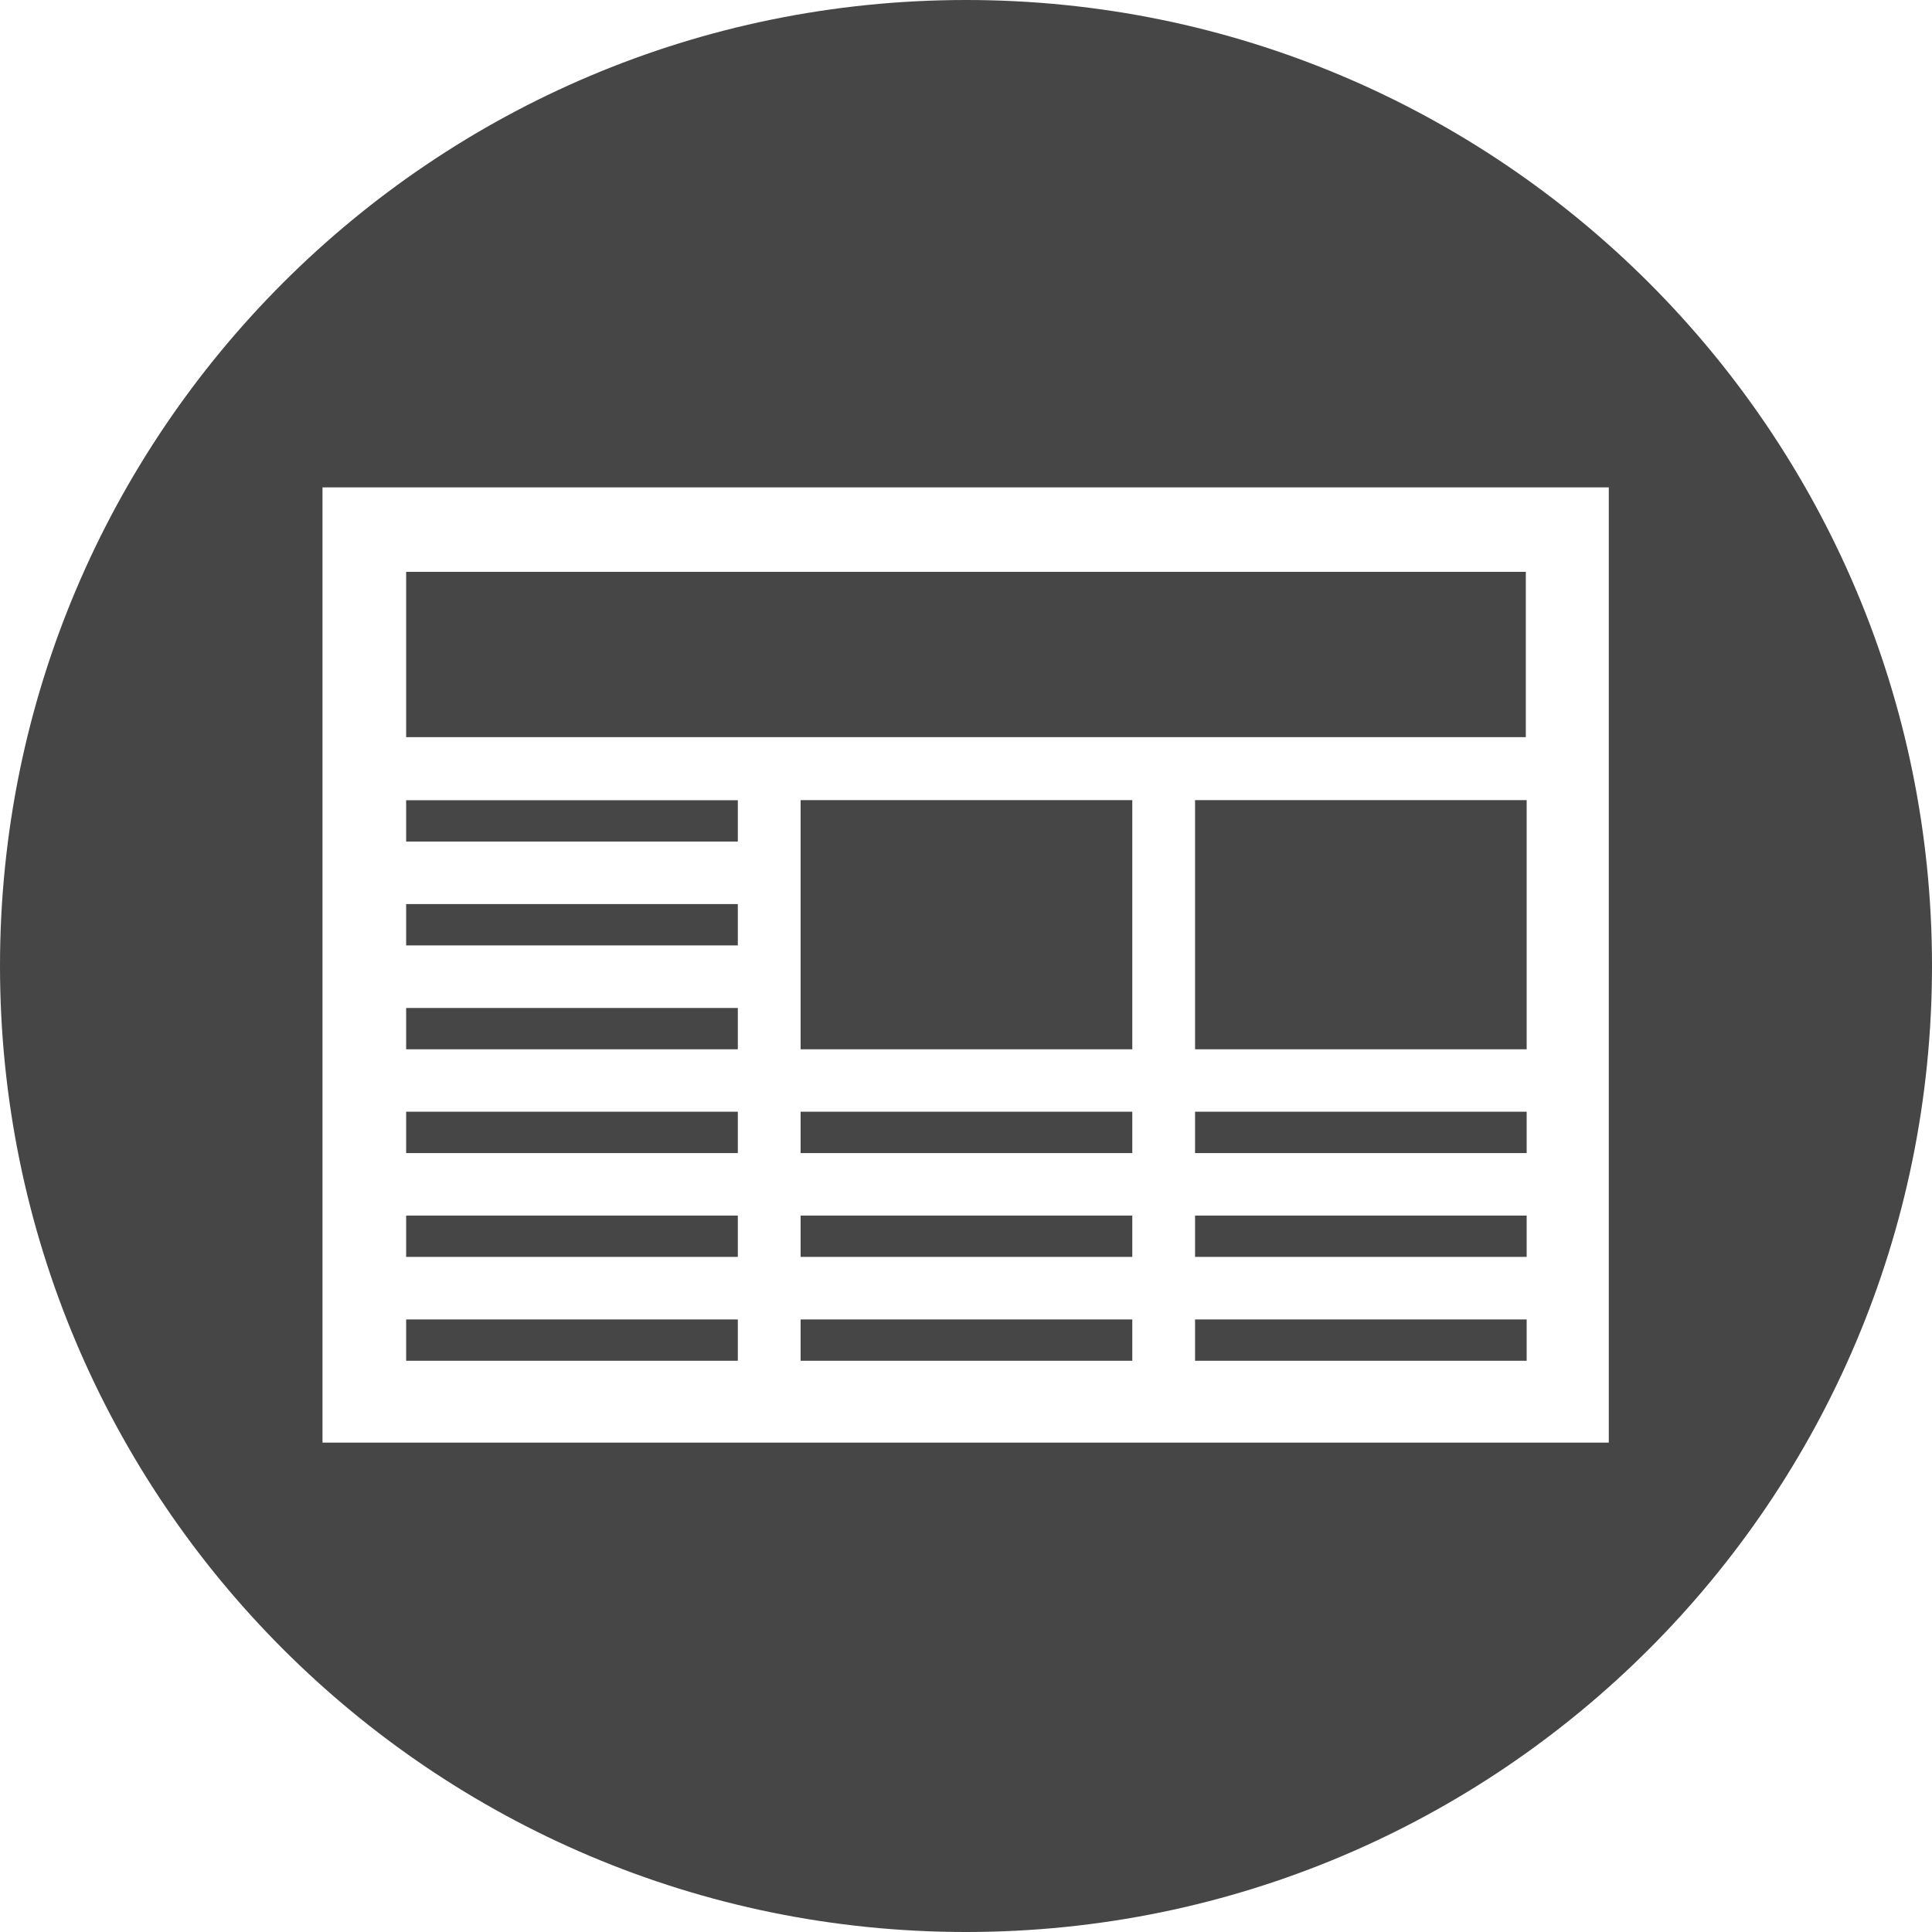
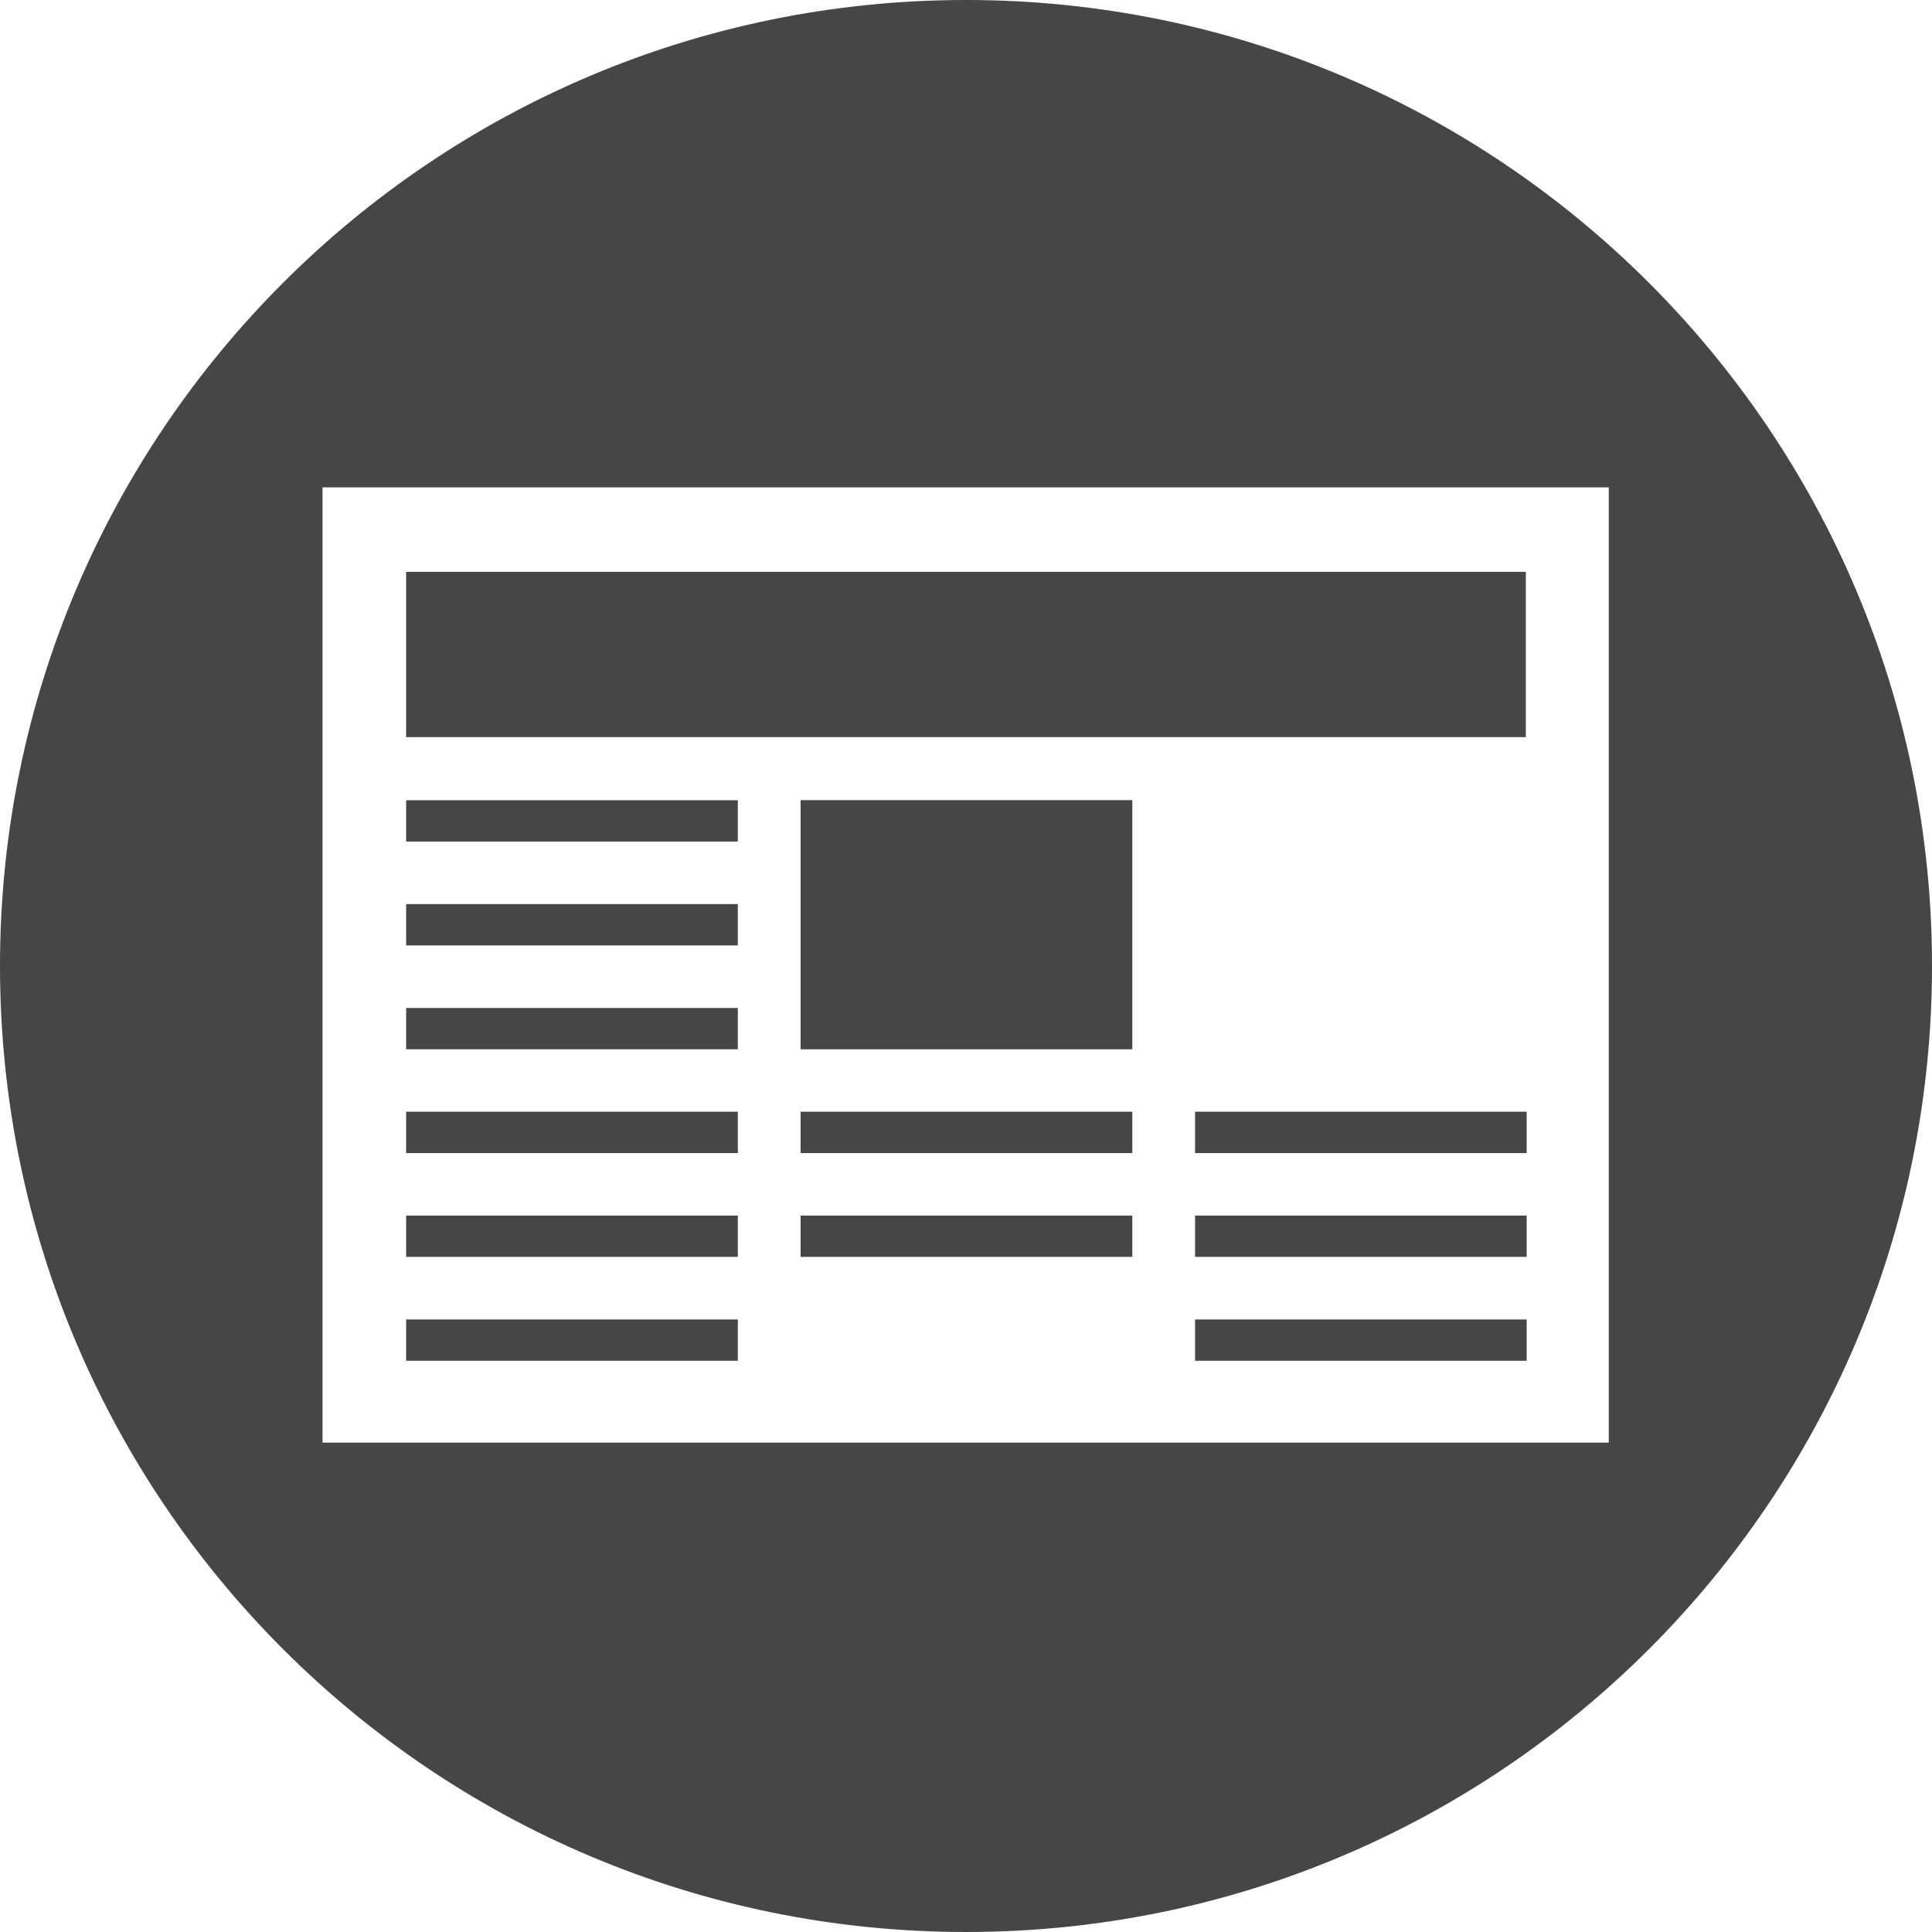
<svg xmlns="http://www.w3.org/2000/svg" version="1.1" x="0px" y="0px" width="55px" height="55px" viewBox="0 0 55 55" overflow="visible" enable-background="new 0 0 55 55" xml:space="preserve">
  <defs>
</defs>
  <rect x="34.021" y="37.562" fill="#464646" width="9.44" height="1.176" />
  <rect x="11.562" y="16.279" fill="#464646" width="31.875" height="4.706" />
  <rect x="34.021" y="31.648" fill="#464646" width="9.44" height="1.178" />
-   <rect x="34.021" y="22.778" fill="#464646" width="9.44" height="7.093" />
  <rect x="22.792" y="22.778" fill="#464646" width="9.442" height="7.093" />
-   <rect x="22.792" y="37.562" fill="#464646" width="9.442" height="1.176" />
  <rect x="22.792" y="34.605" fill="#464646" width="9.442" height="1.176" />
  <rect x="22.792" y="31.648" fill="#464646" width="9.442" height="1.178" />
  <rect x="34.021" y="34.605" fill="#464646" width="9.44" height="1.176" />
  <rect x="11.562" y="34.605" fill="#464646" width="9.442" height="1.176" />
  <rect x="11.562" y="37.562" fill="#464646" width="9.442" height="1.176" />
  <path fill="#464646" d="M27.502,0C12.312,0,0,12.312,0,27.498C0,42.686,12.312,55,27.502,55C42.688,55,55,42.686,55,27.498  C55,12.312,42.688,0,27.502,0z M45.799,41.068H9.181V13.875h36.618V41.068z" />
  <rect x="11.562" y="25.737" fill="#464646" width="9.442" height="1.177" />
  <rect x="11.562" y="22.781" fill="#464646" width="9.442" height="1.176" />
  <rect x="11.562" y="28.695" fill="#464646" width="9.442" height="1.176" />
  <rect x="11.562" y="31.648" fill="#464646" width="9.442" height="1.178" />
</svg>